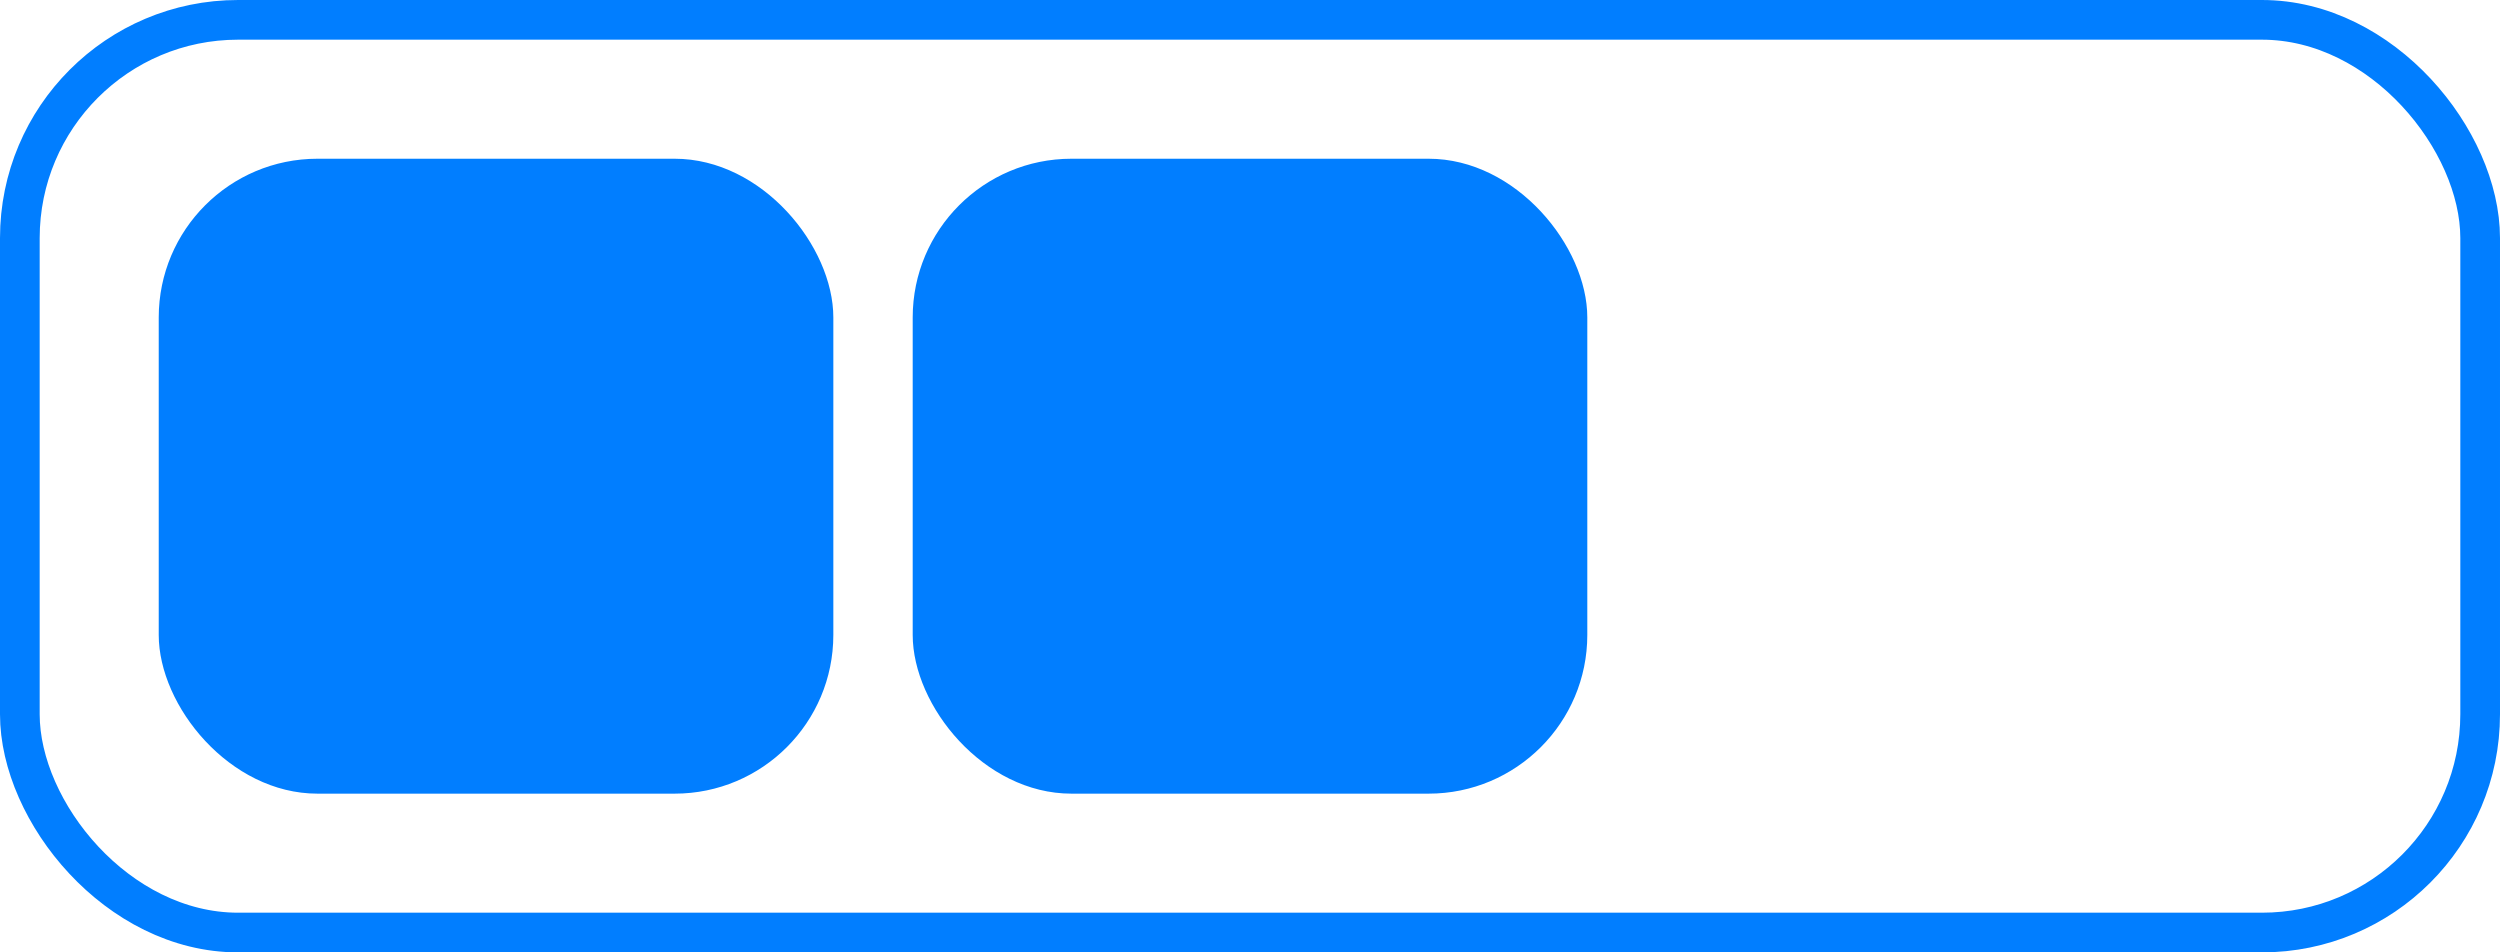
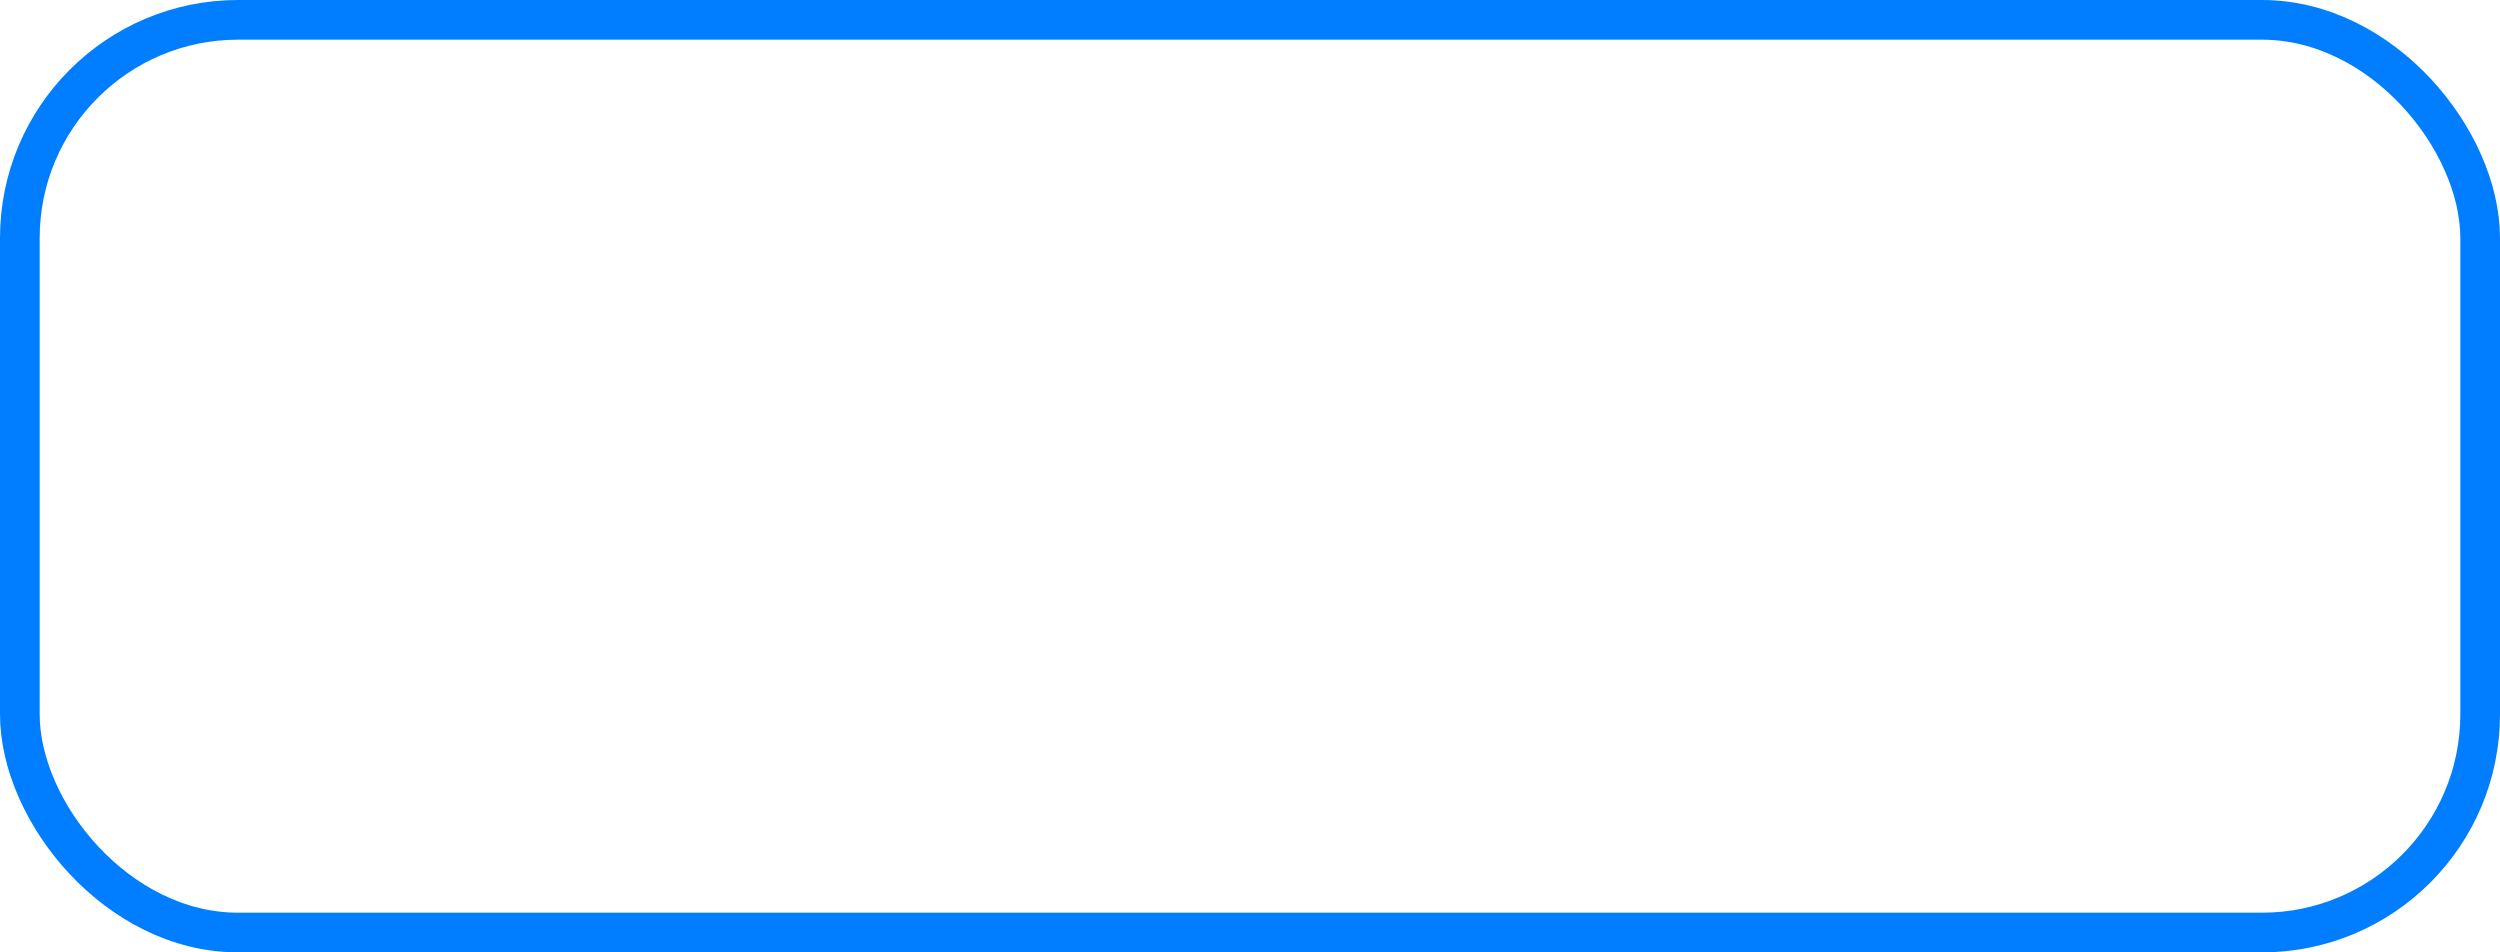
<svg xmlns="http://www.w3.org/2000/svg" width="63" height="24" viewBox="0 0 63 24" fill="none">
  <rect x="0.5" y="0.5" width="62" height="23" rx="5.5" stroke="#017EFF" />
-   <rect x="4" y="4" width="17" height="16" rx="4" fill="#017EFF" />
-   <rect x="23" y="4" width="17" height="16" rx="4" fill="#017EFF" />
</svg>